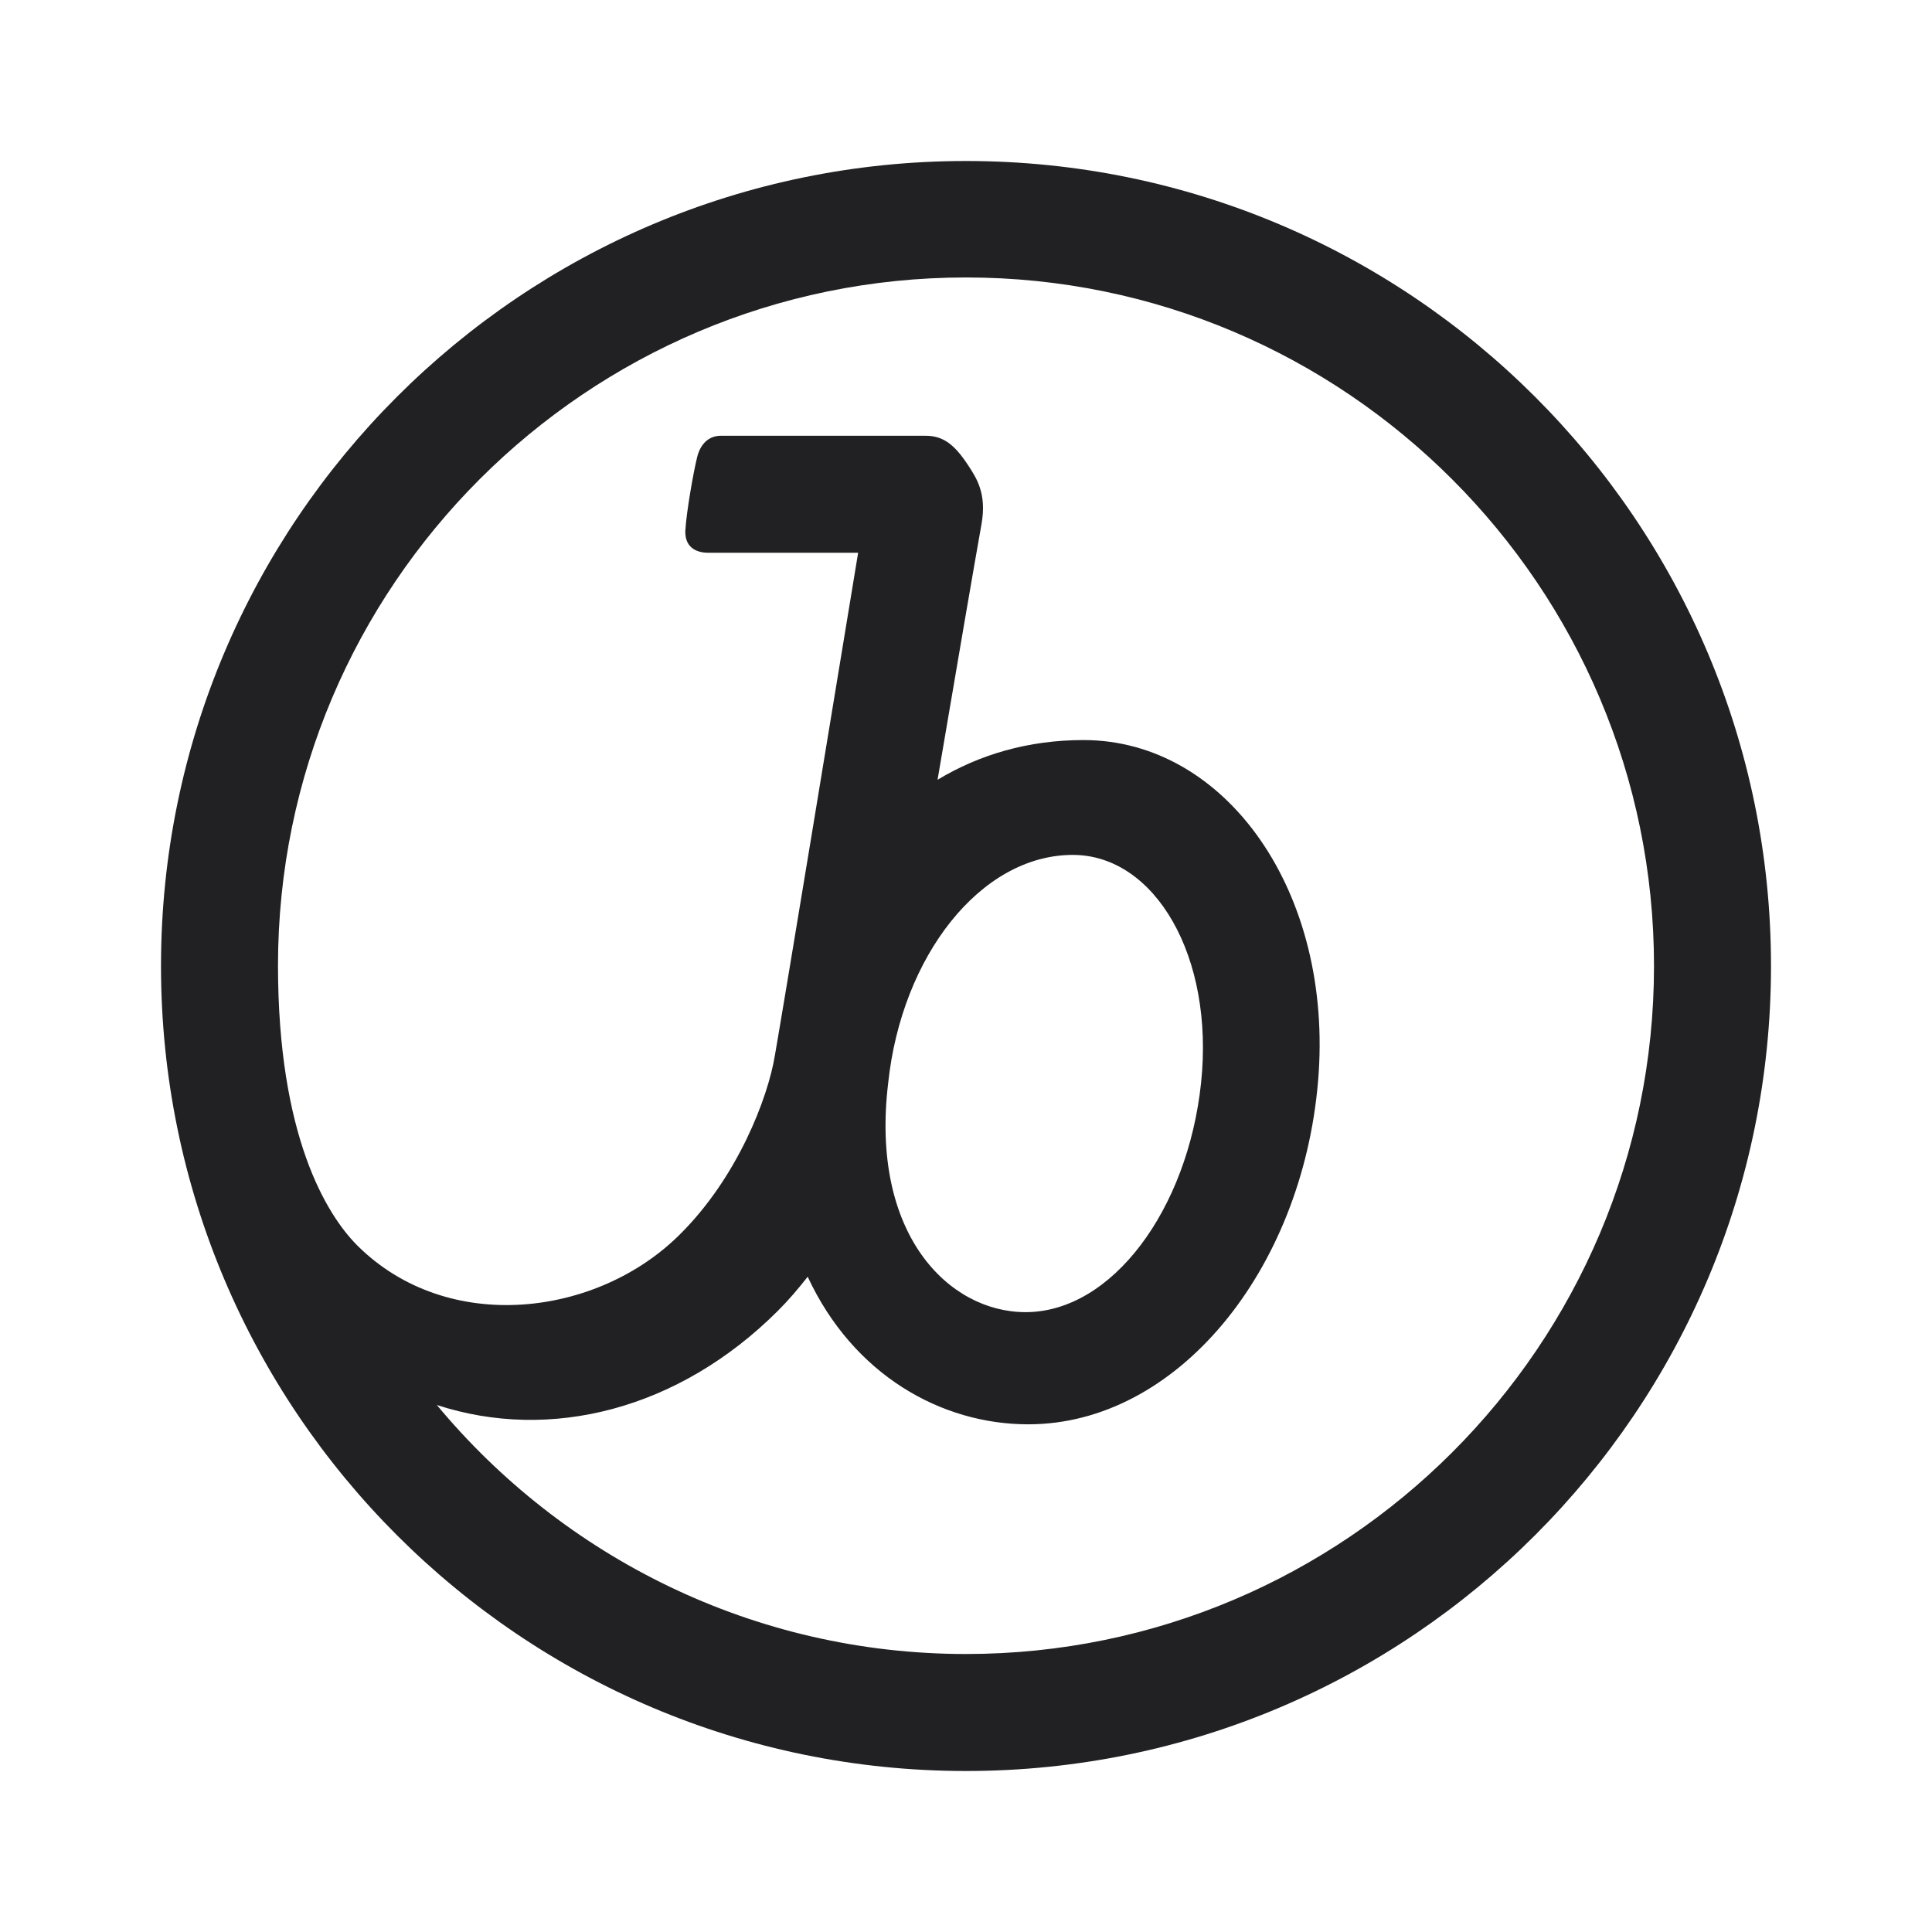
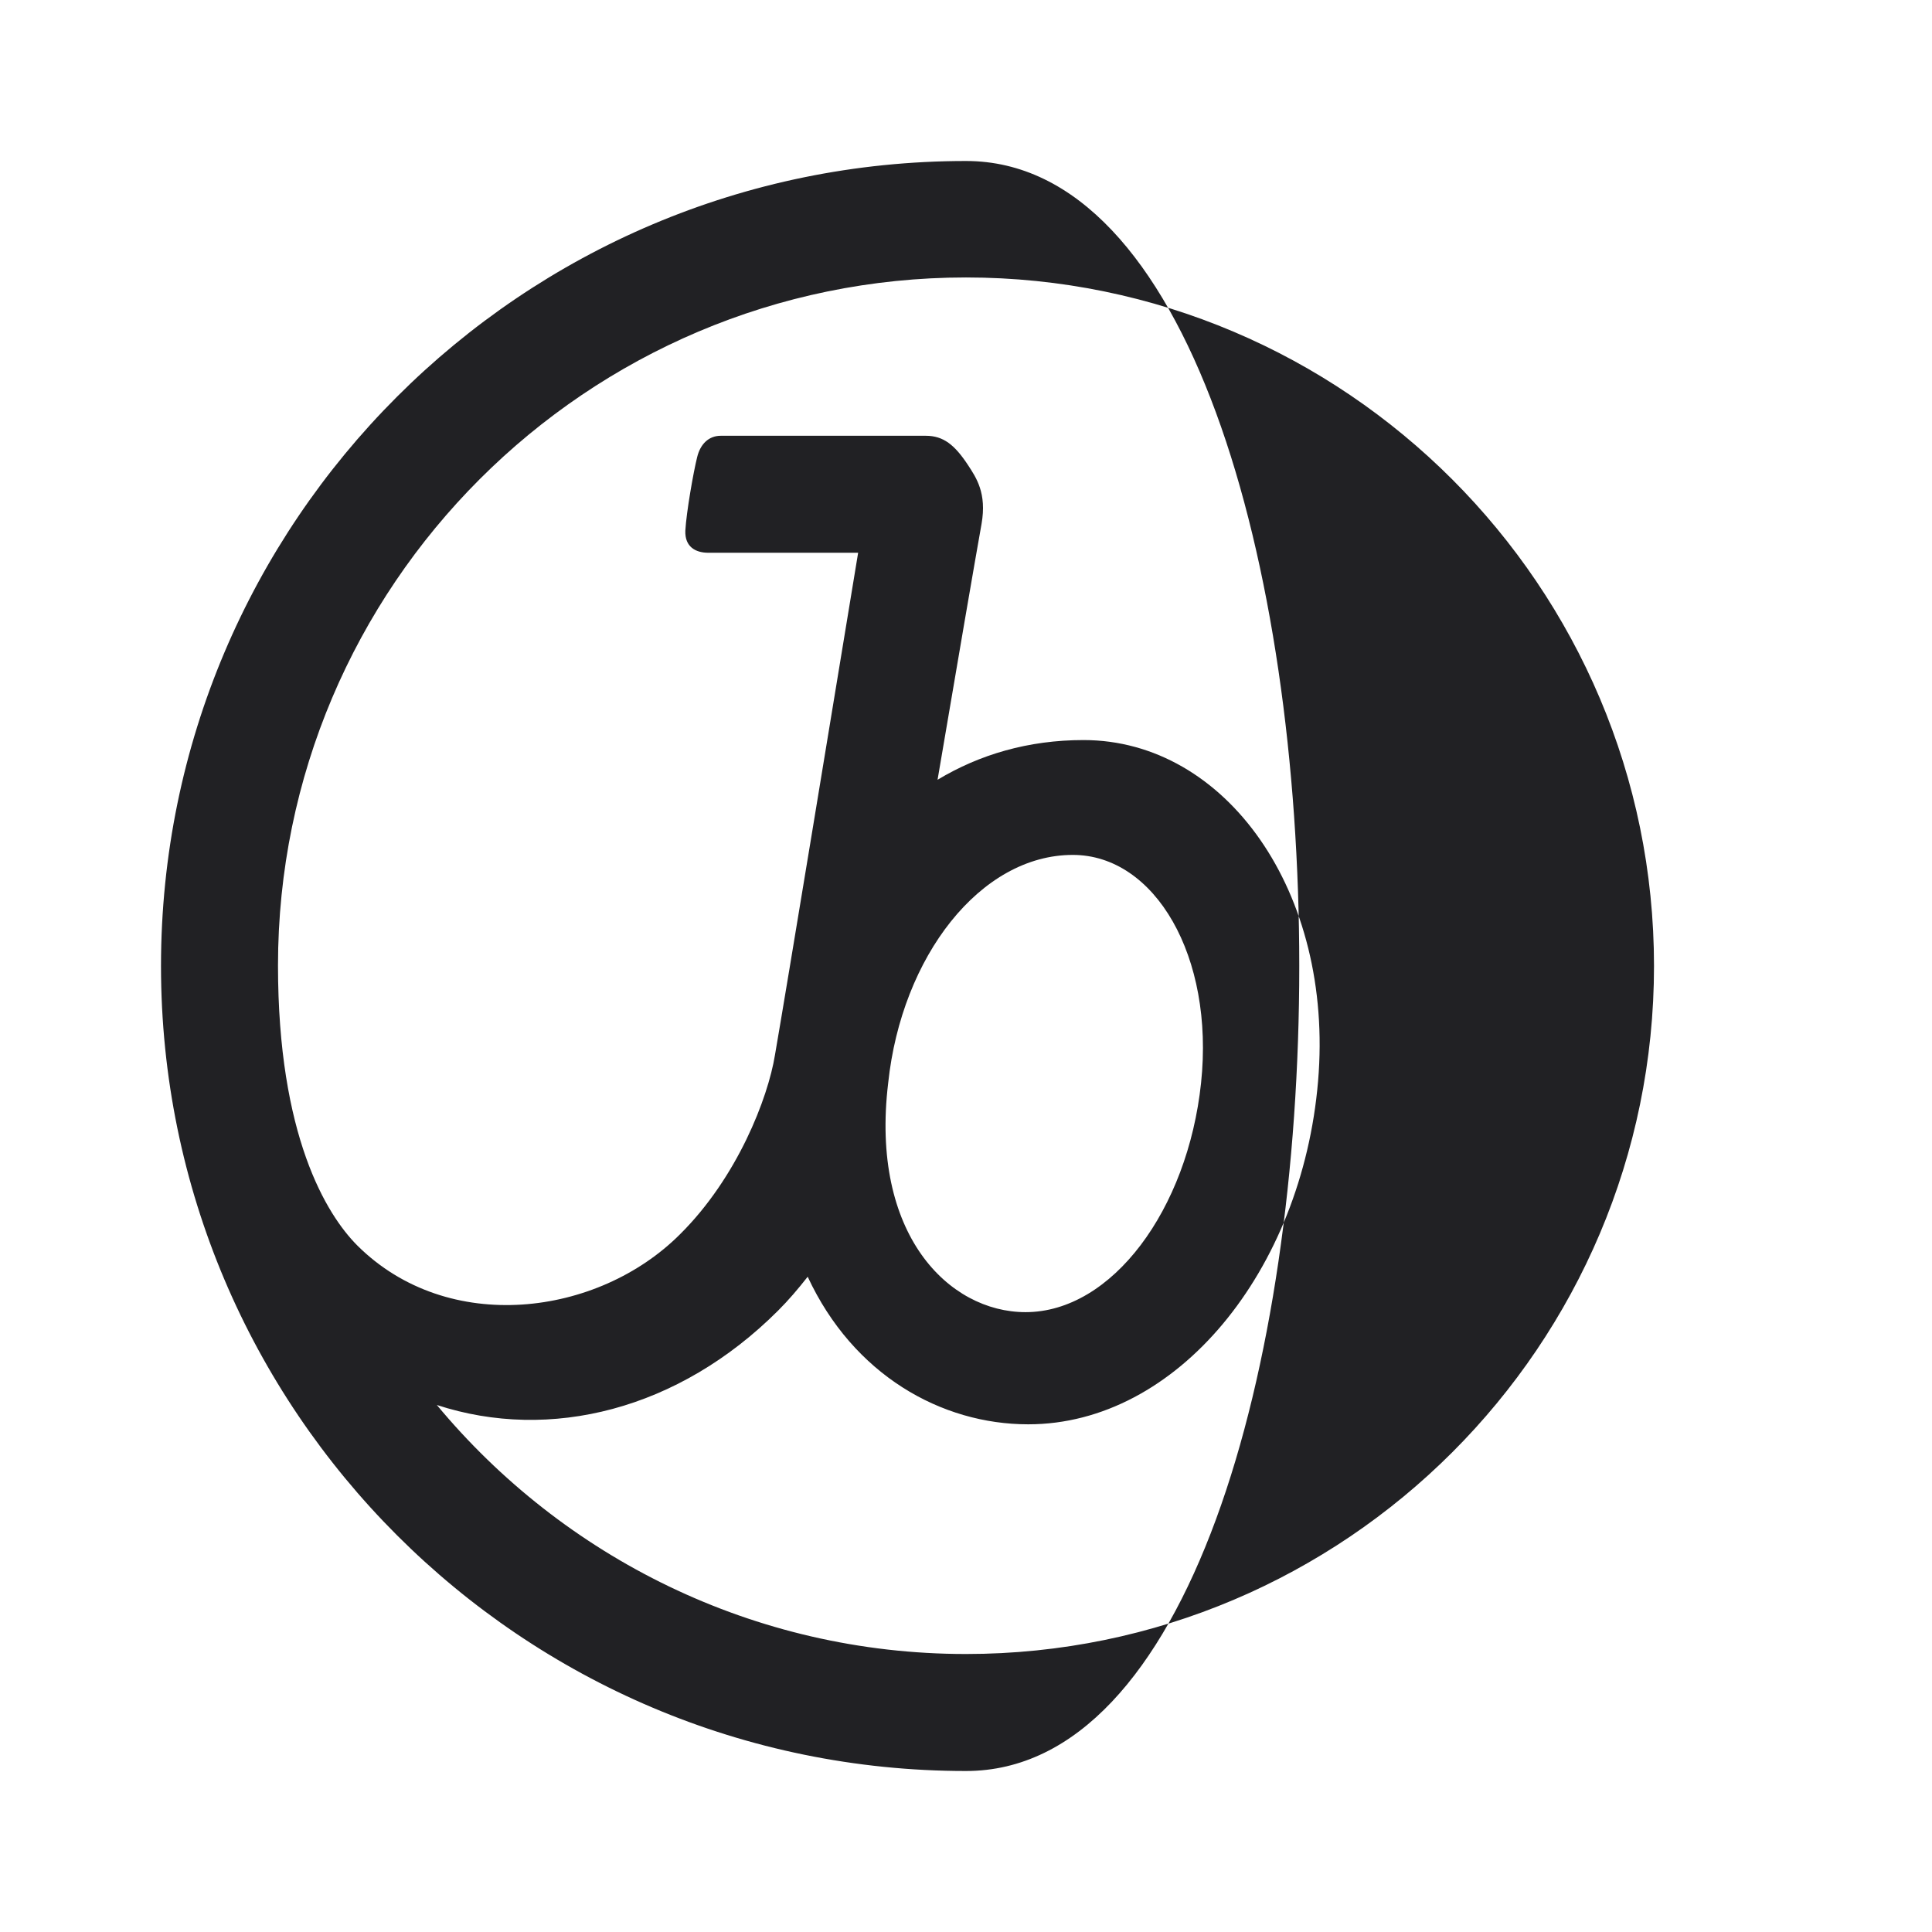
<svg xmlns="http://www.w3.org/2000/svg" version="1.1" id="Layer_1" x="0px" y="0px" viewBox="0 0 360 360" style="enable-background:new 0 0 360 360;" xml:space="preserve">
  <style type="text/css">
	.st0{fill:#212124;}
	.st1{display:none;fill:#212124;}
</style>
-   <path class="st0" d="M180,30C97.2,30,30,97.2,30,180s67.2,150,150,150c82.8,0,150-67.2,150-150S262.8,30,180,30z M180,308.2  c-39.6,0-75.1-18.1-98.6-46.4c21.1,6.9,45.1,0.9,63.6-17.6c1.9-1.9,3.7-4,5.5-6.3c8.5,18.3,24.9,27.5,41.1,27.5  c27.7,0,51-28.6,54-63.9s-17.2-63.6-43.7-63.6c-10.3,0-19.4,2.7-27.2,7.4c3.6-21.2,7-41,8.2-47.7c1-5.7-1-8.6-2.5-10.9  c-2.5-3.8-4.6-5.5-7.9-5.5h-38.2c-2.2,0-3.8,1.5-4.4,4c-0.7,2.8-2,10.2-2.2,13.7c-0.1,3,1.9,4.1,4.3,4.1h27.9  c-4.5,27.3-13.2,80.3-15.5,93.6c-1.3,8-7,22.8-17.7,33.4c-15.3,15.3-43.2,18.9-60.1,2.1c-5.8-5.8-14.8-20.5-14.8-52.2  c0-70.7,57.5-128.2,128.2-128.2S308.2,109.3,308.2,180S250.7,308.2,180,308.2z M165.5,201.8c2.5-23.6,17.2-42.5,34.4-42.5  c15.3,0,26.4,18.9,23.9,42.5c-2.5,23.6-16.6,42.7-32.7,42.7C176.8,244.5,162.1,230,165.5,201.8z" />
-   <path class="st1" d="M180,330c-46.3,0-87.8-21.1-115.3-54.2c24.7,8.1,52.8,1.1,74.4-20.5c2.2-2.2,4.3-4.7,6.4-7.4  c10,21.4,29.1,32.2,48.1,32.2c32.4,0,59.7-33.5,63.1-74.8c3.4-41.3-20.1-74.3-51.2-74.3c-12.1,0-22.7,3.2-31.8,8.7  c4.2-24.8,8.2-47.9,9.6-55.8c1.1-6.6-1.2-10.1-3-12.8c-2.9-4.5-5.4-6.4-9.3-6.4h-44.6c-2.6,0-4.4,1.8-5.1,4.6  c-0.8,3.3-2.4,12-2.6,16c-0.2,3.5,2.2,4.8,5.1,4.8h32.6c-5.2,32-15.4,93.9-18.1,109.5c-1.5,9.4-8.2,26.6-20.7,39.1  c-17.8,17.8-50.6,22.1-70.2,2.5c-6.8-6.8-17.3-24-17.3-61.1C30,97.3,97.3,30,180,30s150,67.3,150,150S262.7,330,180,330z M163,205.5  c3-27.6,20.2-49.7,40.3-49.7c17.9,0,30.8,22.1,27.9,49.7c-2.9,27.6-19.4,49.9-38.2,49.9C176.3,255.5,159.1,238.5,163,205.5z" />
+   <path class="st0" d="M180,30C97.2,30,30,97.2,30,180s67.2,150,150,150S262.8,30,180,30z M180,308.2  c-39.6,0-75.1-18.1-98.6-46.4c21.1,6.9,45.1,0.9,63.6-17.6c1.9-1.9,3.7-4,5.5-6.3c8.5,18.3,24.9,27.5,41.1,27.5  c27.7,0,51-28.6,54-63.9s-17.2-63.6-43.7-63.6c-10.3,0-19.4,2.7-27.2,7.4c3.6-21.2,7-41,8.2-47.7c1-5.7-1-8.6-2.5-10.9  c-2.5-3.8-4.6-5.5-7.9-5.5h-38.2c-2.2,0-3.8,1.5-4.4,4c-0.7,2.8-2,10.2-2.2,13.7c-0.1,3,1.9,4.1,4.3,4.1h27.9  c-4.5,27.3-13.2,80.3-15.5,93.6c-1.3,8-7,22.8-17.7,33.4c-15.3,15.3-43.2,18.9-60.1,2.1c-5.8-5.8-14.8-20.5-14.8-52.2  c0-70.7,57.5-128.2,128.2-128.2S308.2,109.3,308.2,180S250.7,308.2,180,308.2z M165.5,201.8c2.5-23.6,17.2-42.5,34.4-42.5  c15.3,0,26.4,18.9,23.9,42.5c-2.5,23.6-16.6,42.7-32.7,42.7C176.8,244.5,162.1,230,165.5,201.8z" />
</svg>